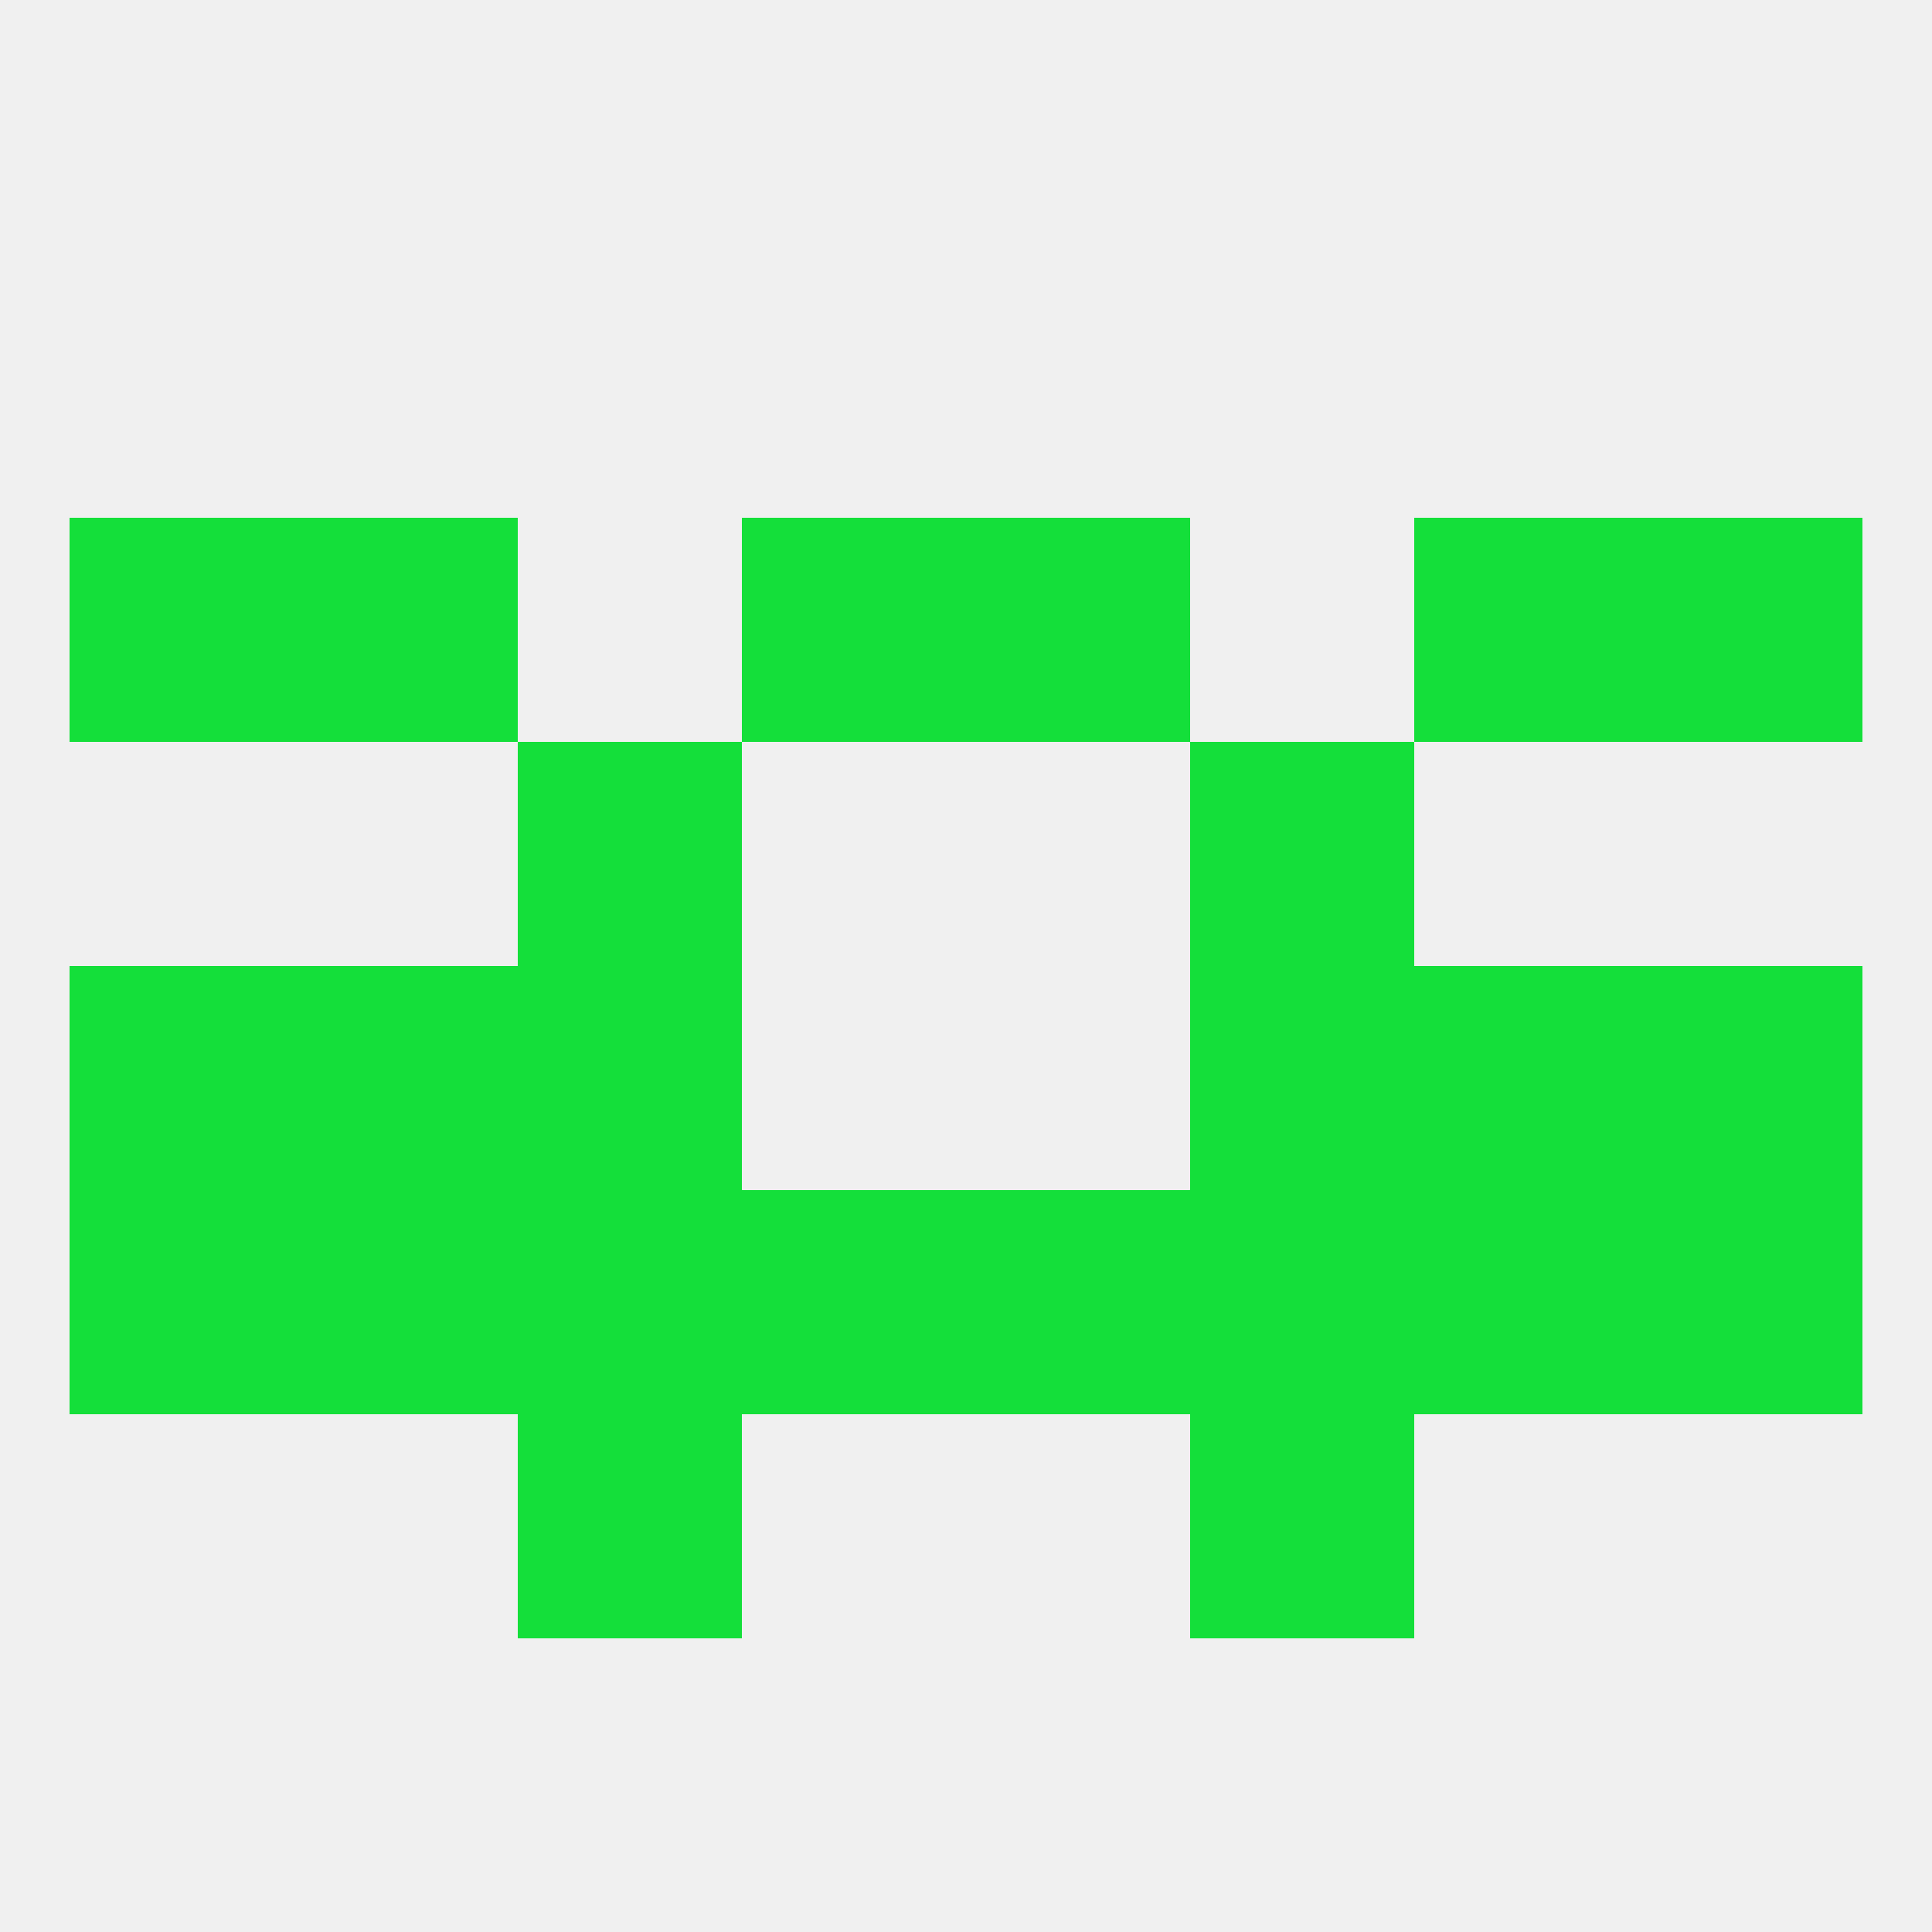
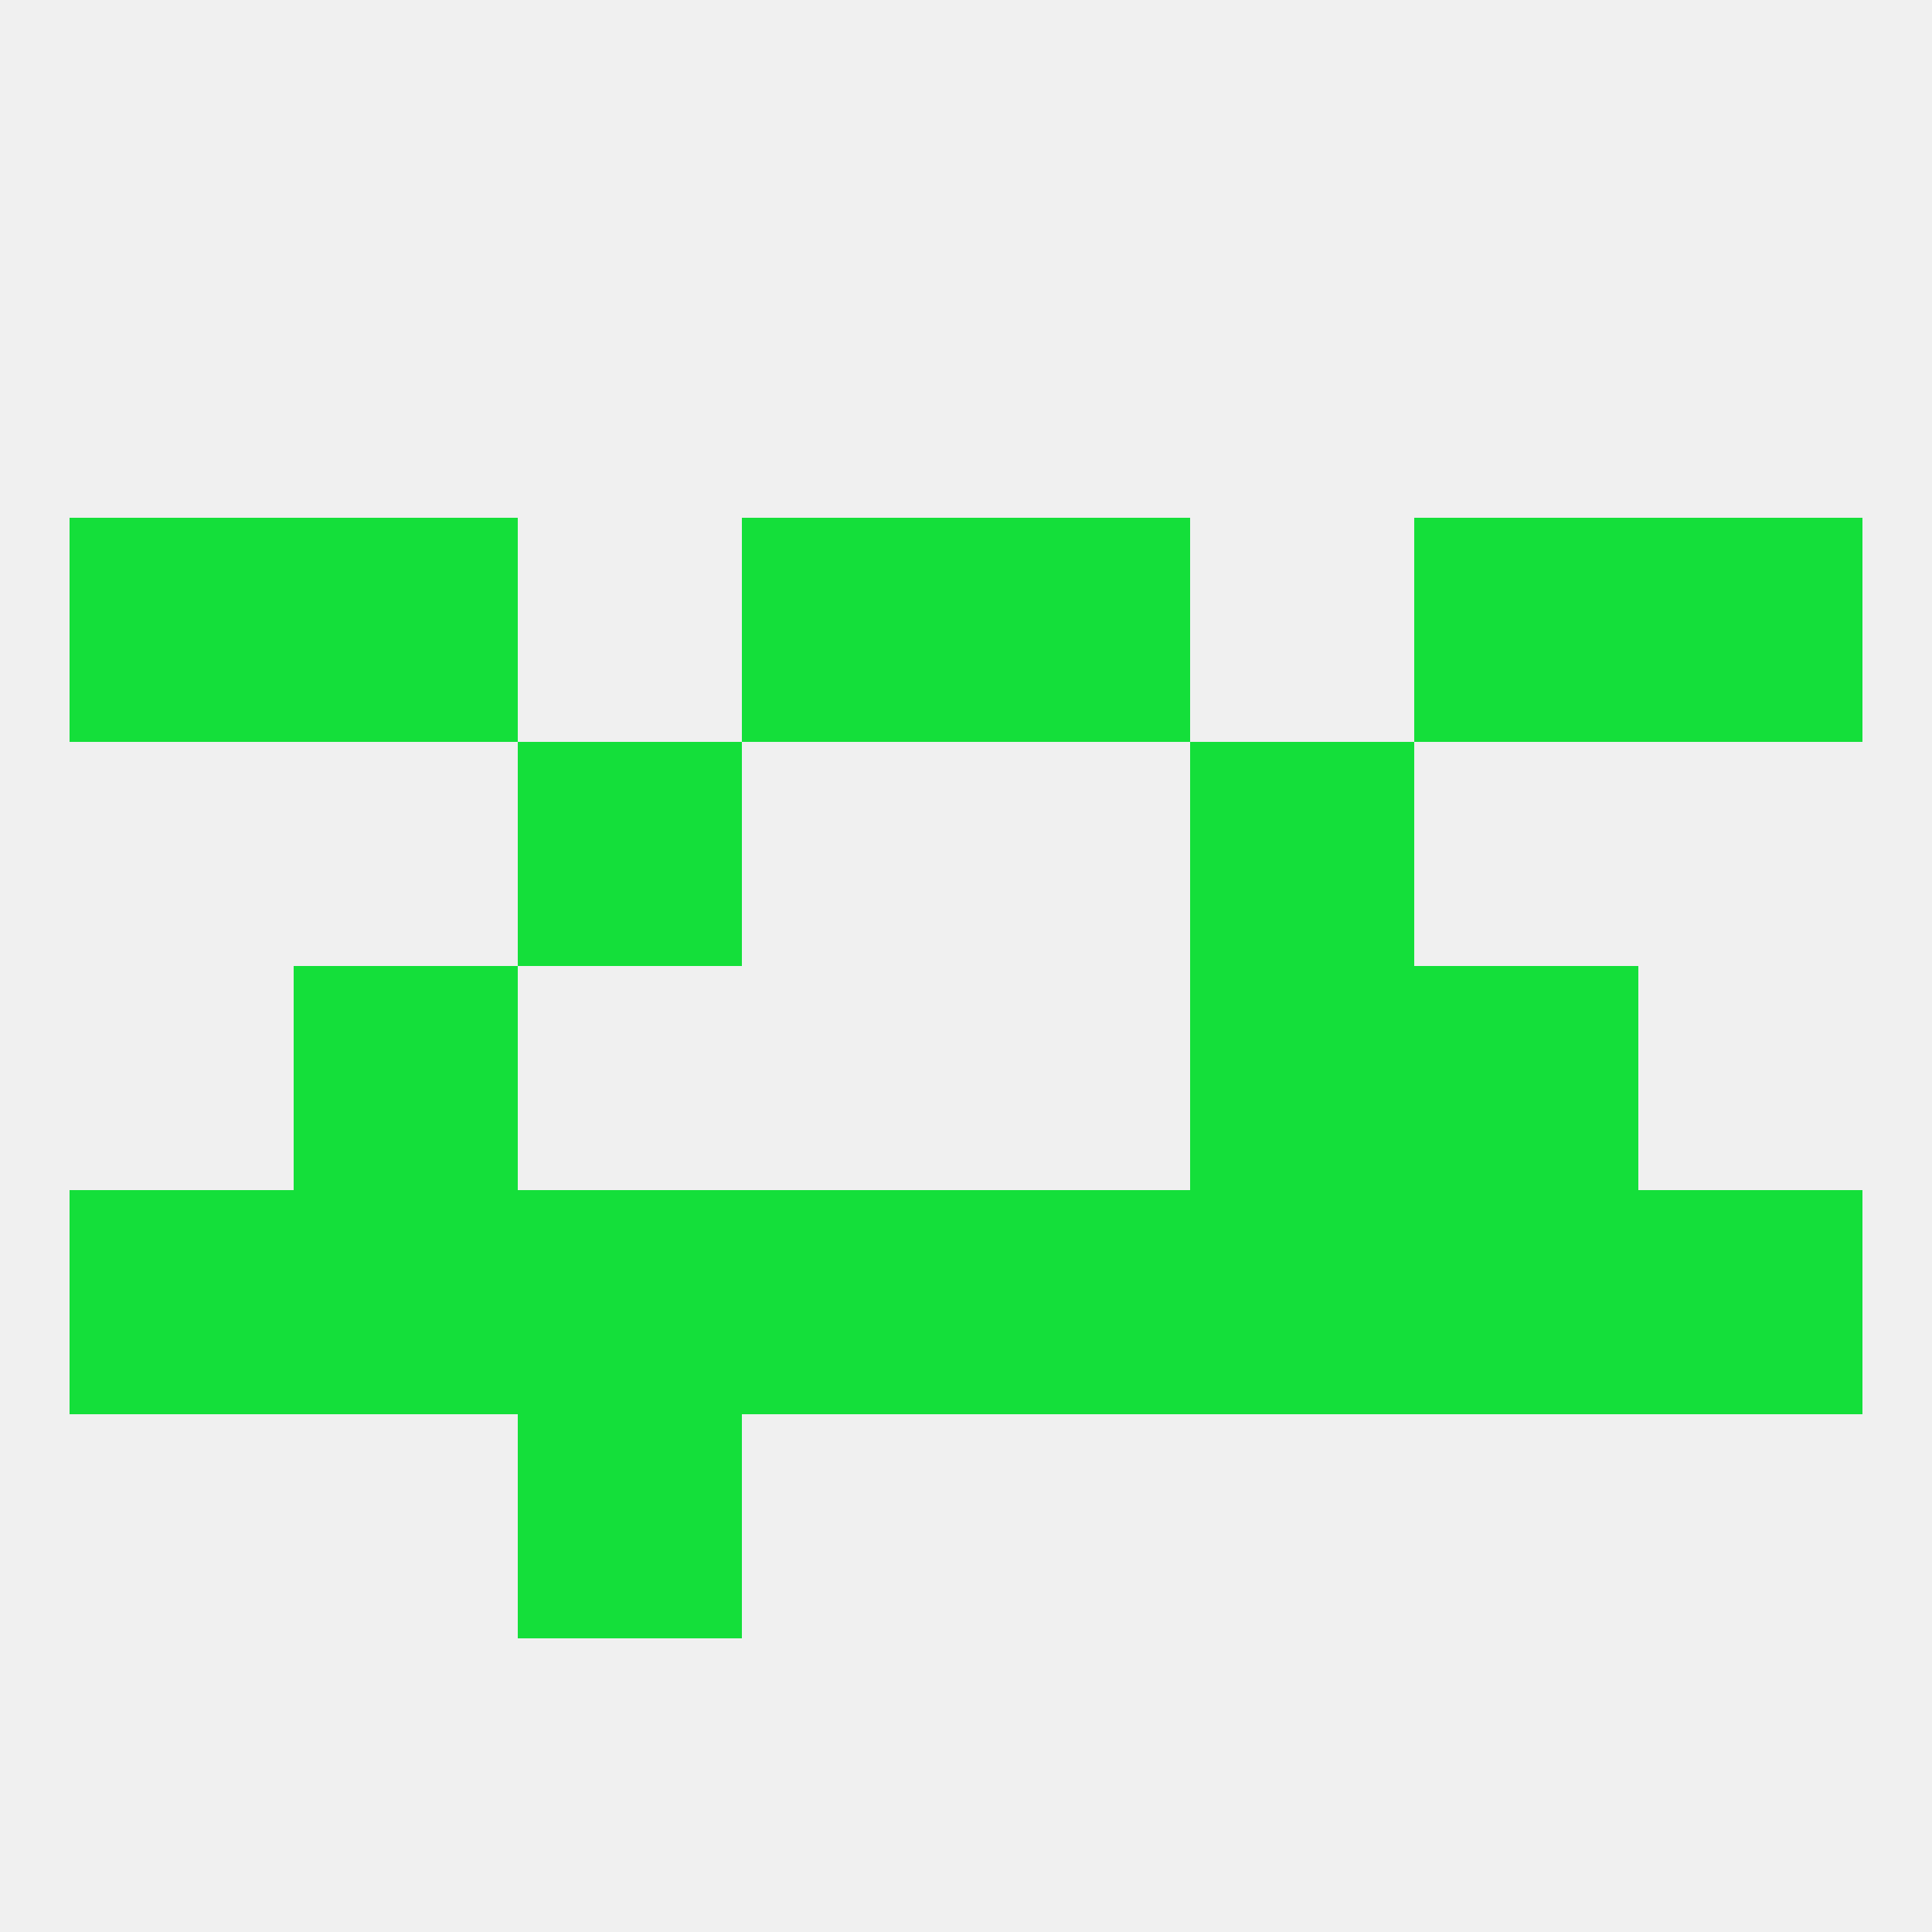
<svg xmlns="http://www.w3.org/2000/svg" version="1.1" baseprofile="full" width="250" height="250" viewBox="0 0 250 250">
  <rect width="100%" height="100%" fill="rgba(240,240,240,255)" />
-   <rect x="67" y="125" width="29" height="29" fill="rgba(20,223,58,255)" />
  <rect x="154" y="125" width="29" height="29" fill="rgba(20,223,58,255)" />
-   <rect x="9" y="125" width="29" height="29" fill="rgba(20,223,58,255)" />
-   <rect x="212" y="125" width="29" height="29" fill="rgba(20,223,58,255)" />
  <rect x="38" y="125" width="29" height="29" fill="rgba(20,223,58,255)" />
  <rect x="183" y="125" width="29" height="29" fill="rgba(20,223,58,255)" />
  <rect x="96" y="154" width="29" height="29" fill="rgba(20,223,58,255)" />
  <rect x="154" y="154" width="29" height="29" fill="rgba(20,223,58,255)" />
  <rect x="38" y="154" width="29" height="29" fill="rgba(20,223,58,255)" />
  <rect x="183" y="154" width="29" height="29" fill="rgba(20,223,58,255)" />
  <rect x="9" y="154" width="29" height="29" fill="rgba(20,223,58,255)" />
  <rect x="212" y="154" width="29" height="29" fill="rgba(20,223,58,255)" />
  <rect x="125" y="154" width="29" height="29" fill="rgba(20,223,58,255)" />
  <rect x="67" y="154" width="29" height="29" fill="rgba(20,223,58,255)" />
  <rect x="67" y="183" width="29" height="29" fill="rgba(20,223,58,255)" />
-   <rect x="154" y="183" width="29" height="29" fill="rgba(20,223,58,255)" />
  <rect x="67" y="96" width="29" height="29" fill="rgba(20,223,58,255)" />
  <rect x="154" y="96" width="29" height="29" fill="rgba(20,223,58,255)" />
  <rect x="212" y="67" width="29" height="29" fill="rgba(20,223,58,255)" />
  <rect x="38" y="67" width="29" height="29" fill="rgba(20,223,58,255)" />
  <rect x="183" y="67" width="29" height="29" fill="rgba(20,223,58,255)" />
  <rect x="96" y="67" width="29" height="29" fill="rgba(20,223,58,255)" />
  <rect x="125" y="67" width="29" height="29" fill="rgba(20,223,58,255)" />
  <rect x="9" y="67" width="29" height="29" fill="rgba(20,223,58,255)" />
</svg>